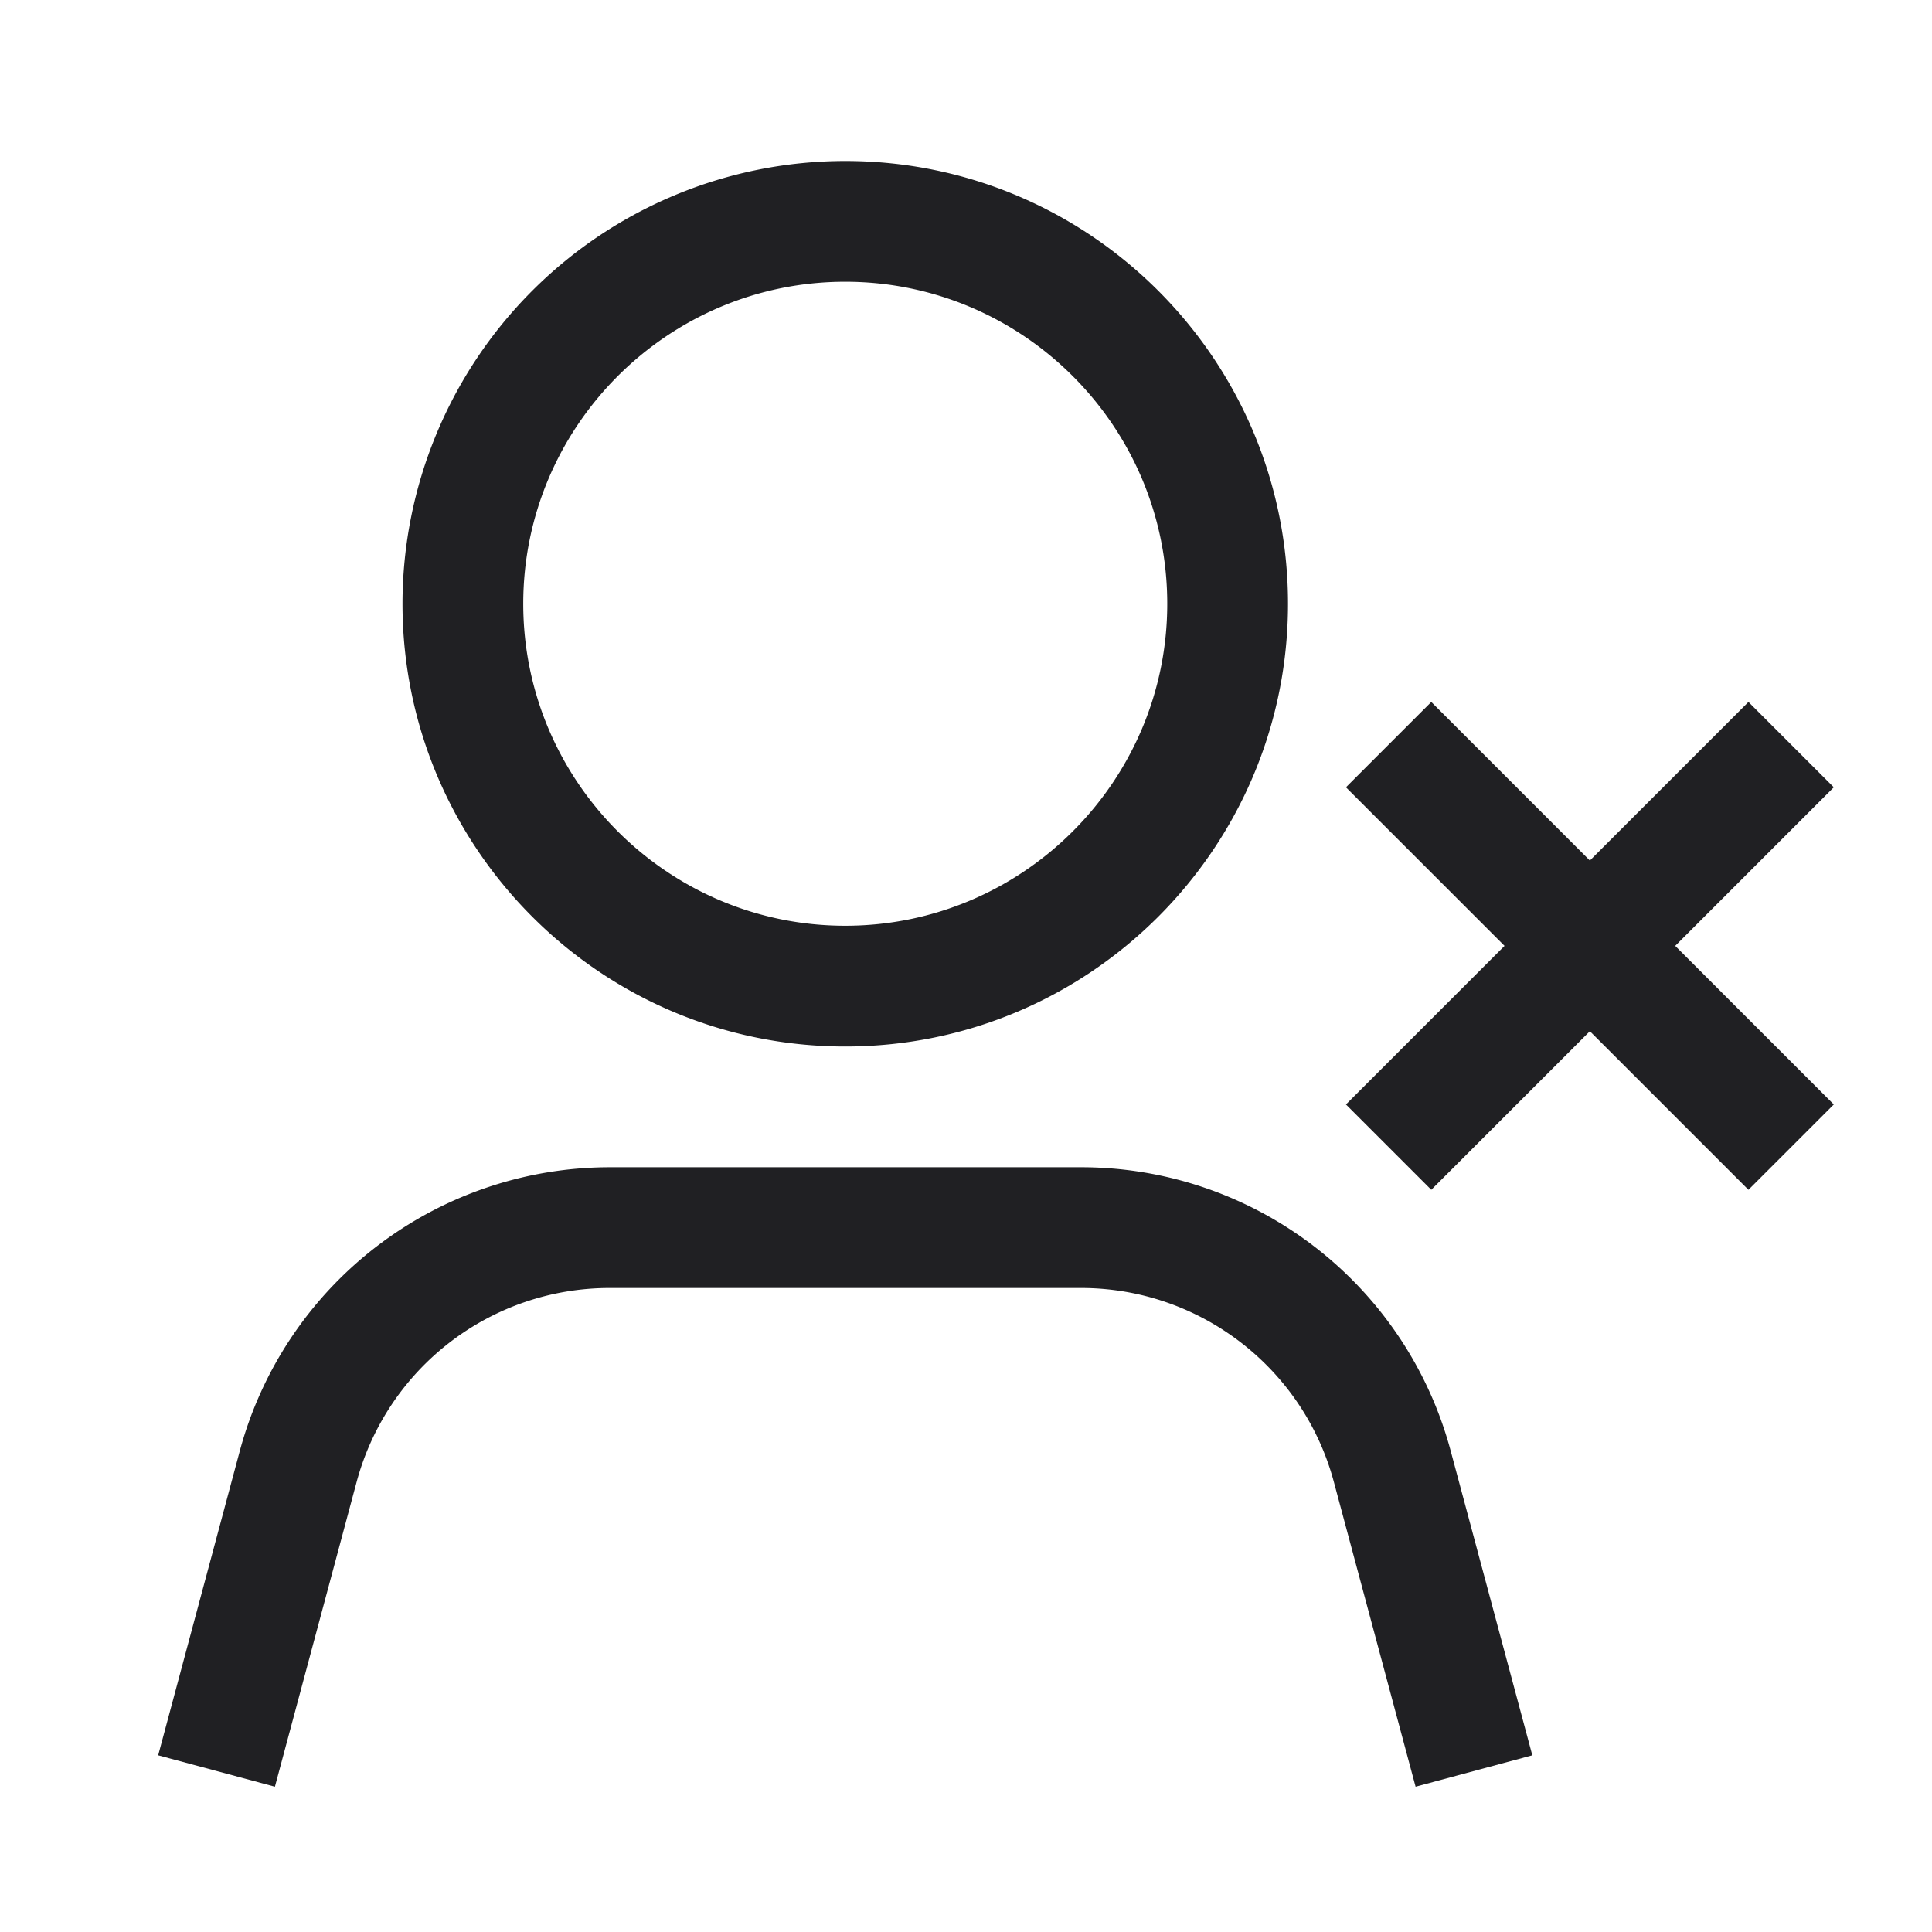
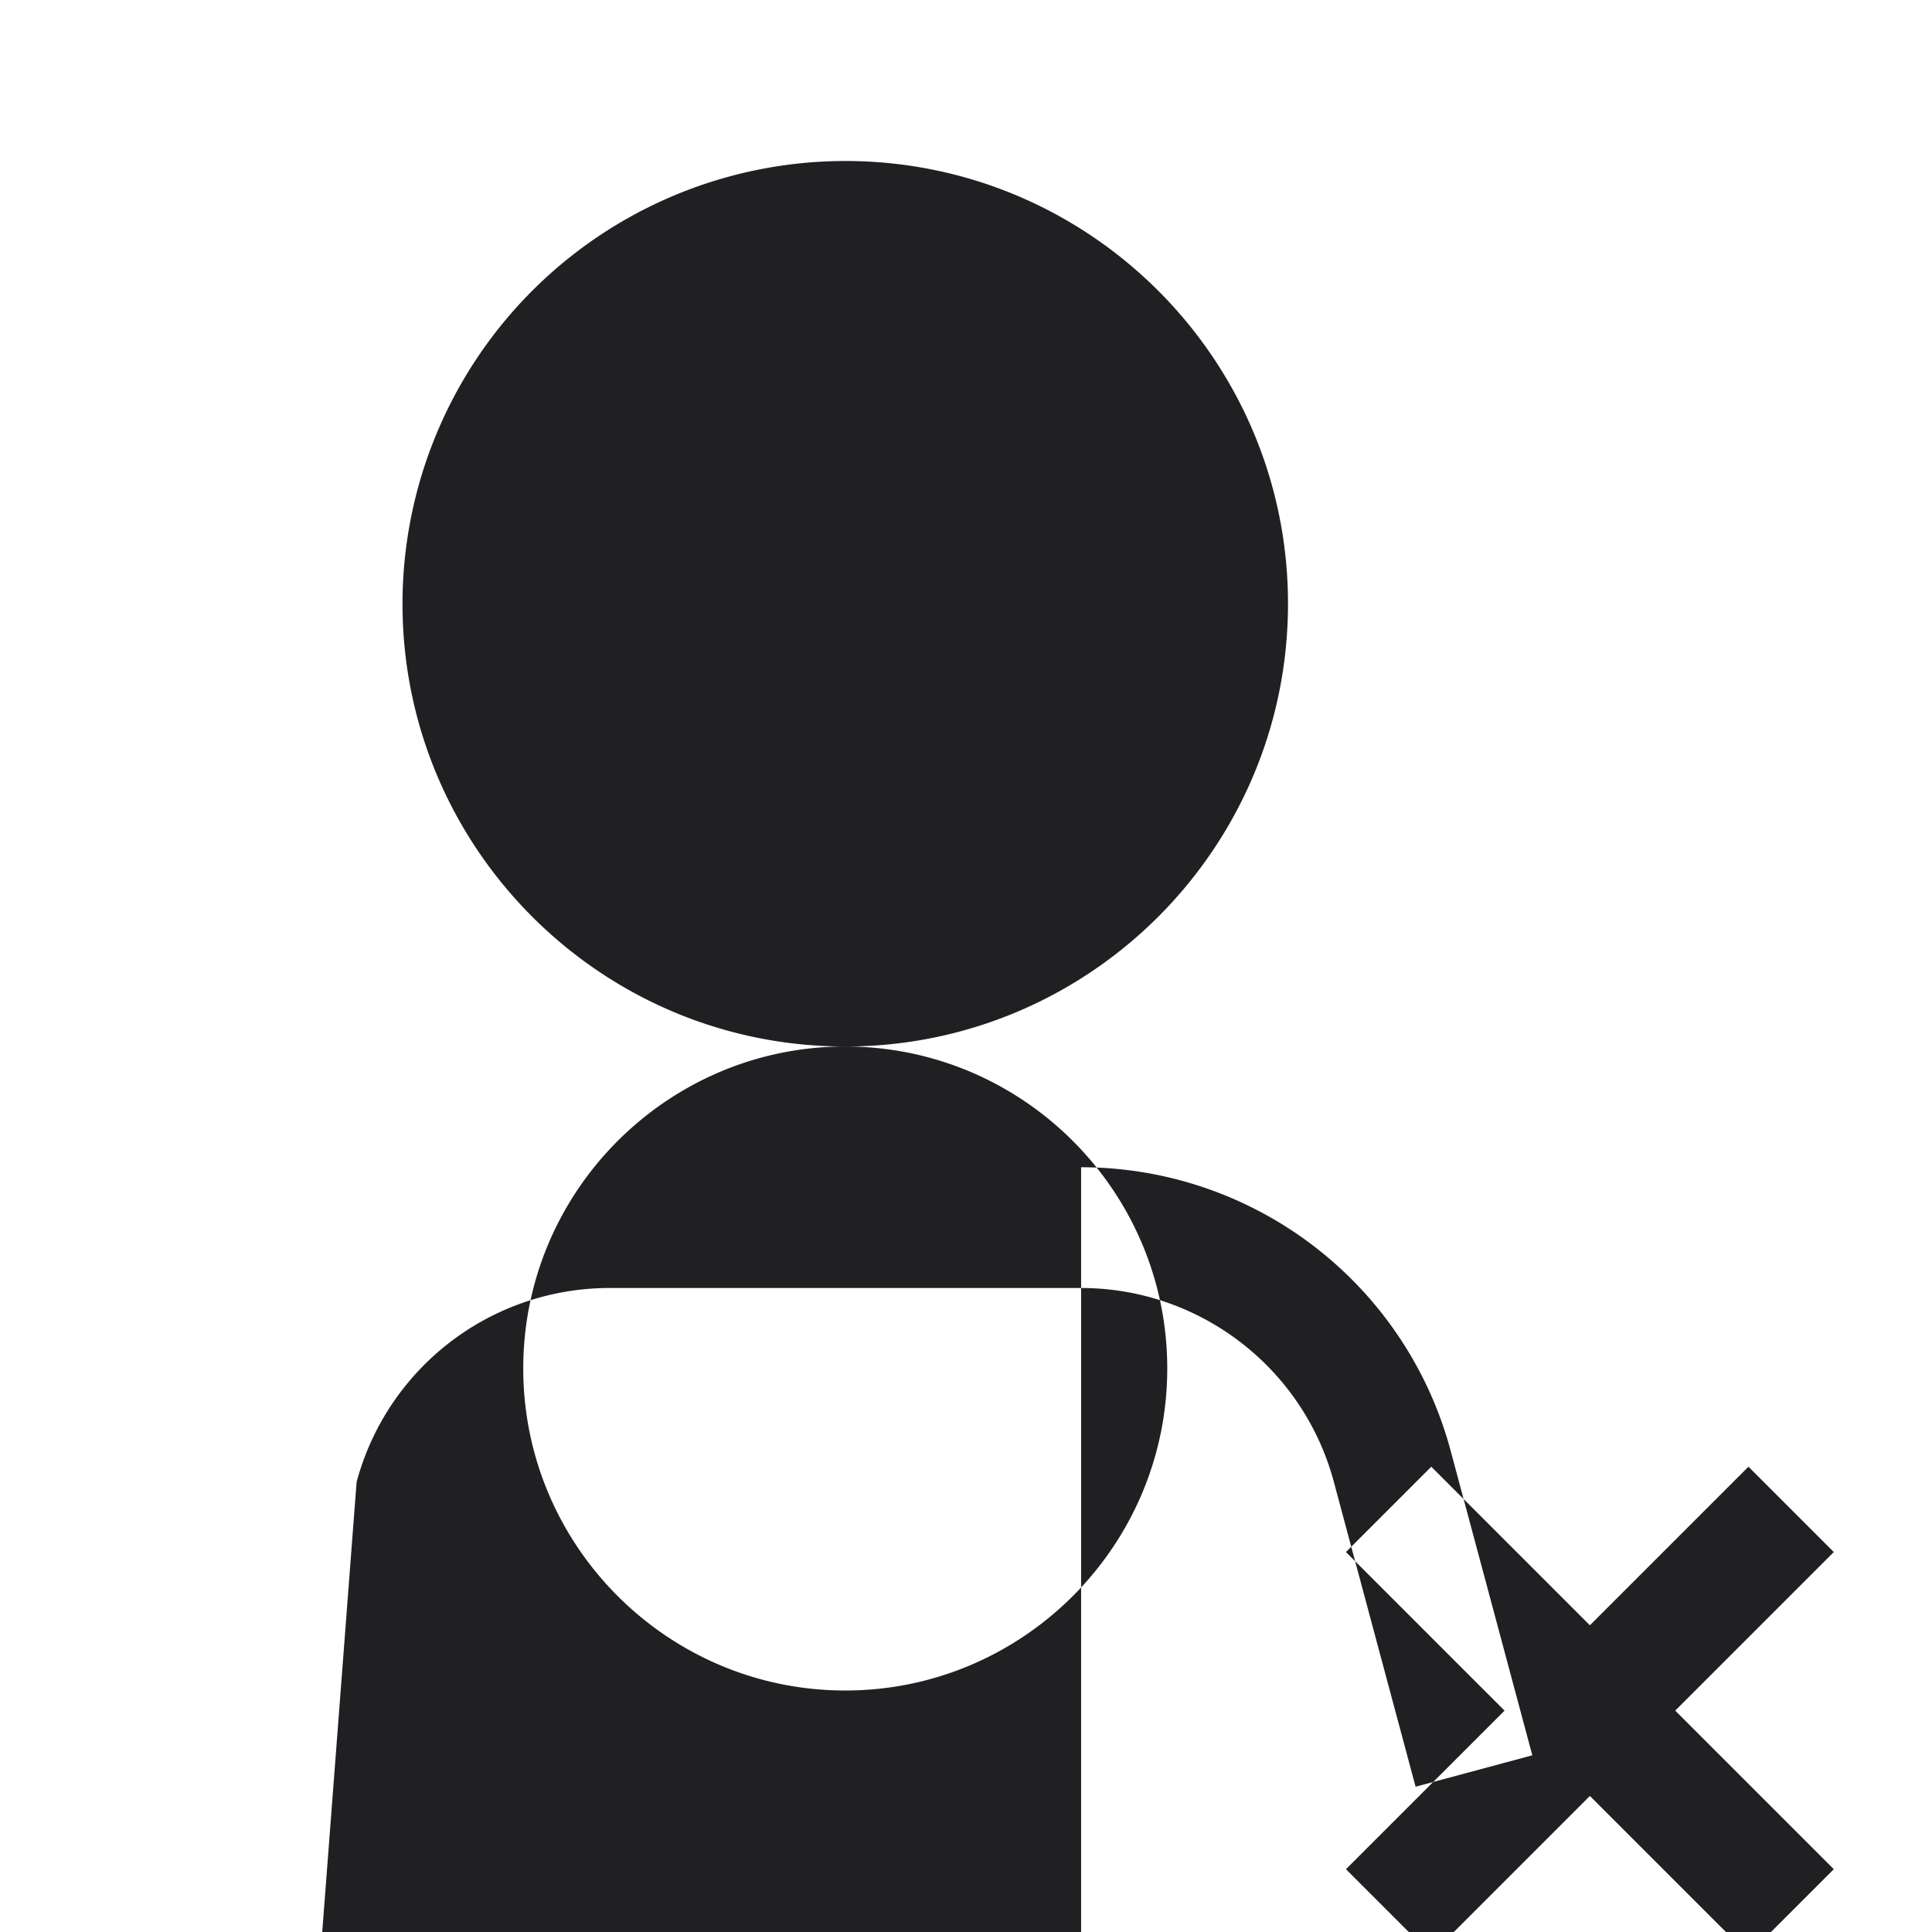
<svg xmlns="http://www.w3.org/2000/svg" width="24" height="24" fill="none">
-   <path fill-rule="evenodd" clip-rule="evenodd" d="M10.5 13c3.035 0 5.5-2.465 5.5-5.5S13.535 2 10.5 2A5.503 5.503 0 0 0 5 7.5c0 3.035 2.465 5.5 5.5 5.5Zm0-9.5c2.205 0 4 1.795 4 4s-1.795 4-4 4-4-1.795-4-4 1.795-4 4-4Zm2.93 11H7.57a4.762 4.762 0 0 0-4.59 3.52l-1.015 3.785 1.45.39L4.43 18.41A3.253 3.253 0 0 1 7.57 16h5.86c1.47 0 2.76.99 3.14 2.41l1.015 3.785 1.45-.39-1.015-3.785a4.752 4.752 0 0 0-4.59-3.52Zm8.29-5.78 1.06 1.06-1.97 1.97 1.97 1.97-1.06 1.06-1.97-1.97-1.97 1.97-1.06-1.06 1.97-1.97-1.97-1.97 1.06-1.06 1.97 1.97 1.97-1.97Z" fill="#202023" />
+   <path fill-rule="evenodd" clip-rule="evenodd" d="M10.5 13c3.035 0 5.5-2.465 5.5-5.5S13.535 2 10.5 2A5.503 5.503 0 0 0 5 7.5c0 3.035 2.465 5.5 5.5 5.5Zc2.205 0 4 1.795 4 4s-1.795 4-4 4-4-1.795-4-4 1.795-4 4-4Zm2.93 11H7.57a4.762 4.762 0 0 0-4.59 3.52l-1.015 3.785 1.45.39L4.43 18.41A3.253 3.253 0 0 1 7.57 16h5.86c1.47 0 2.76.99 3.14 2.41l1.015 3.785 1.45-.39-1.015-3.785a4.752 4.752 0 0 0-4.59-3.52Zm8.29-5.78 1.06 1.06-1.97 1.97 1.97 1.97-1.06 1.06-1.97-1.97-1.97 1.97-1.06-1.06 1.97-1.97-1.97-1.97 1.06-1.06 1.97 1.97 1.97-1.97Z" fill="#202023" />
</svg>